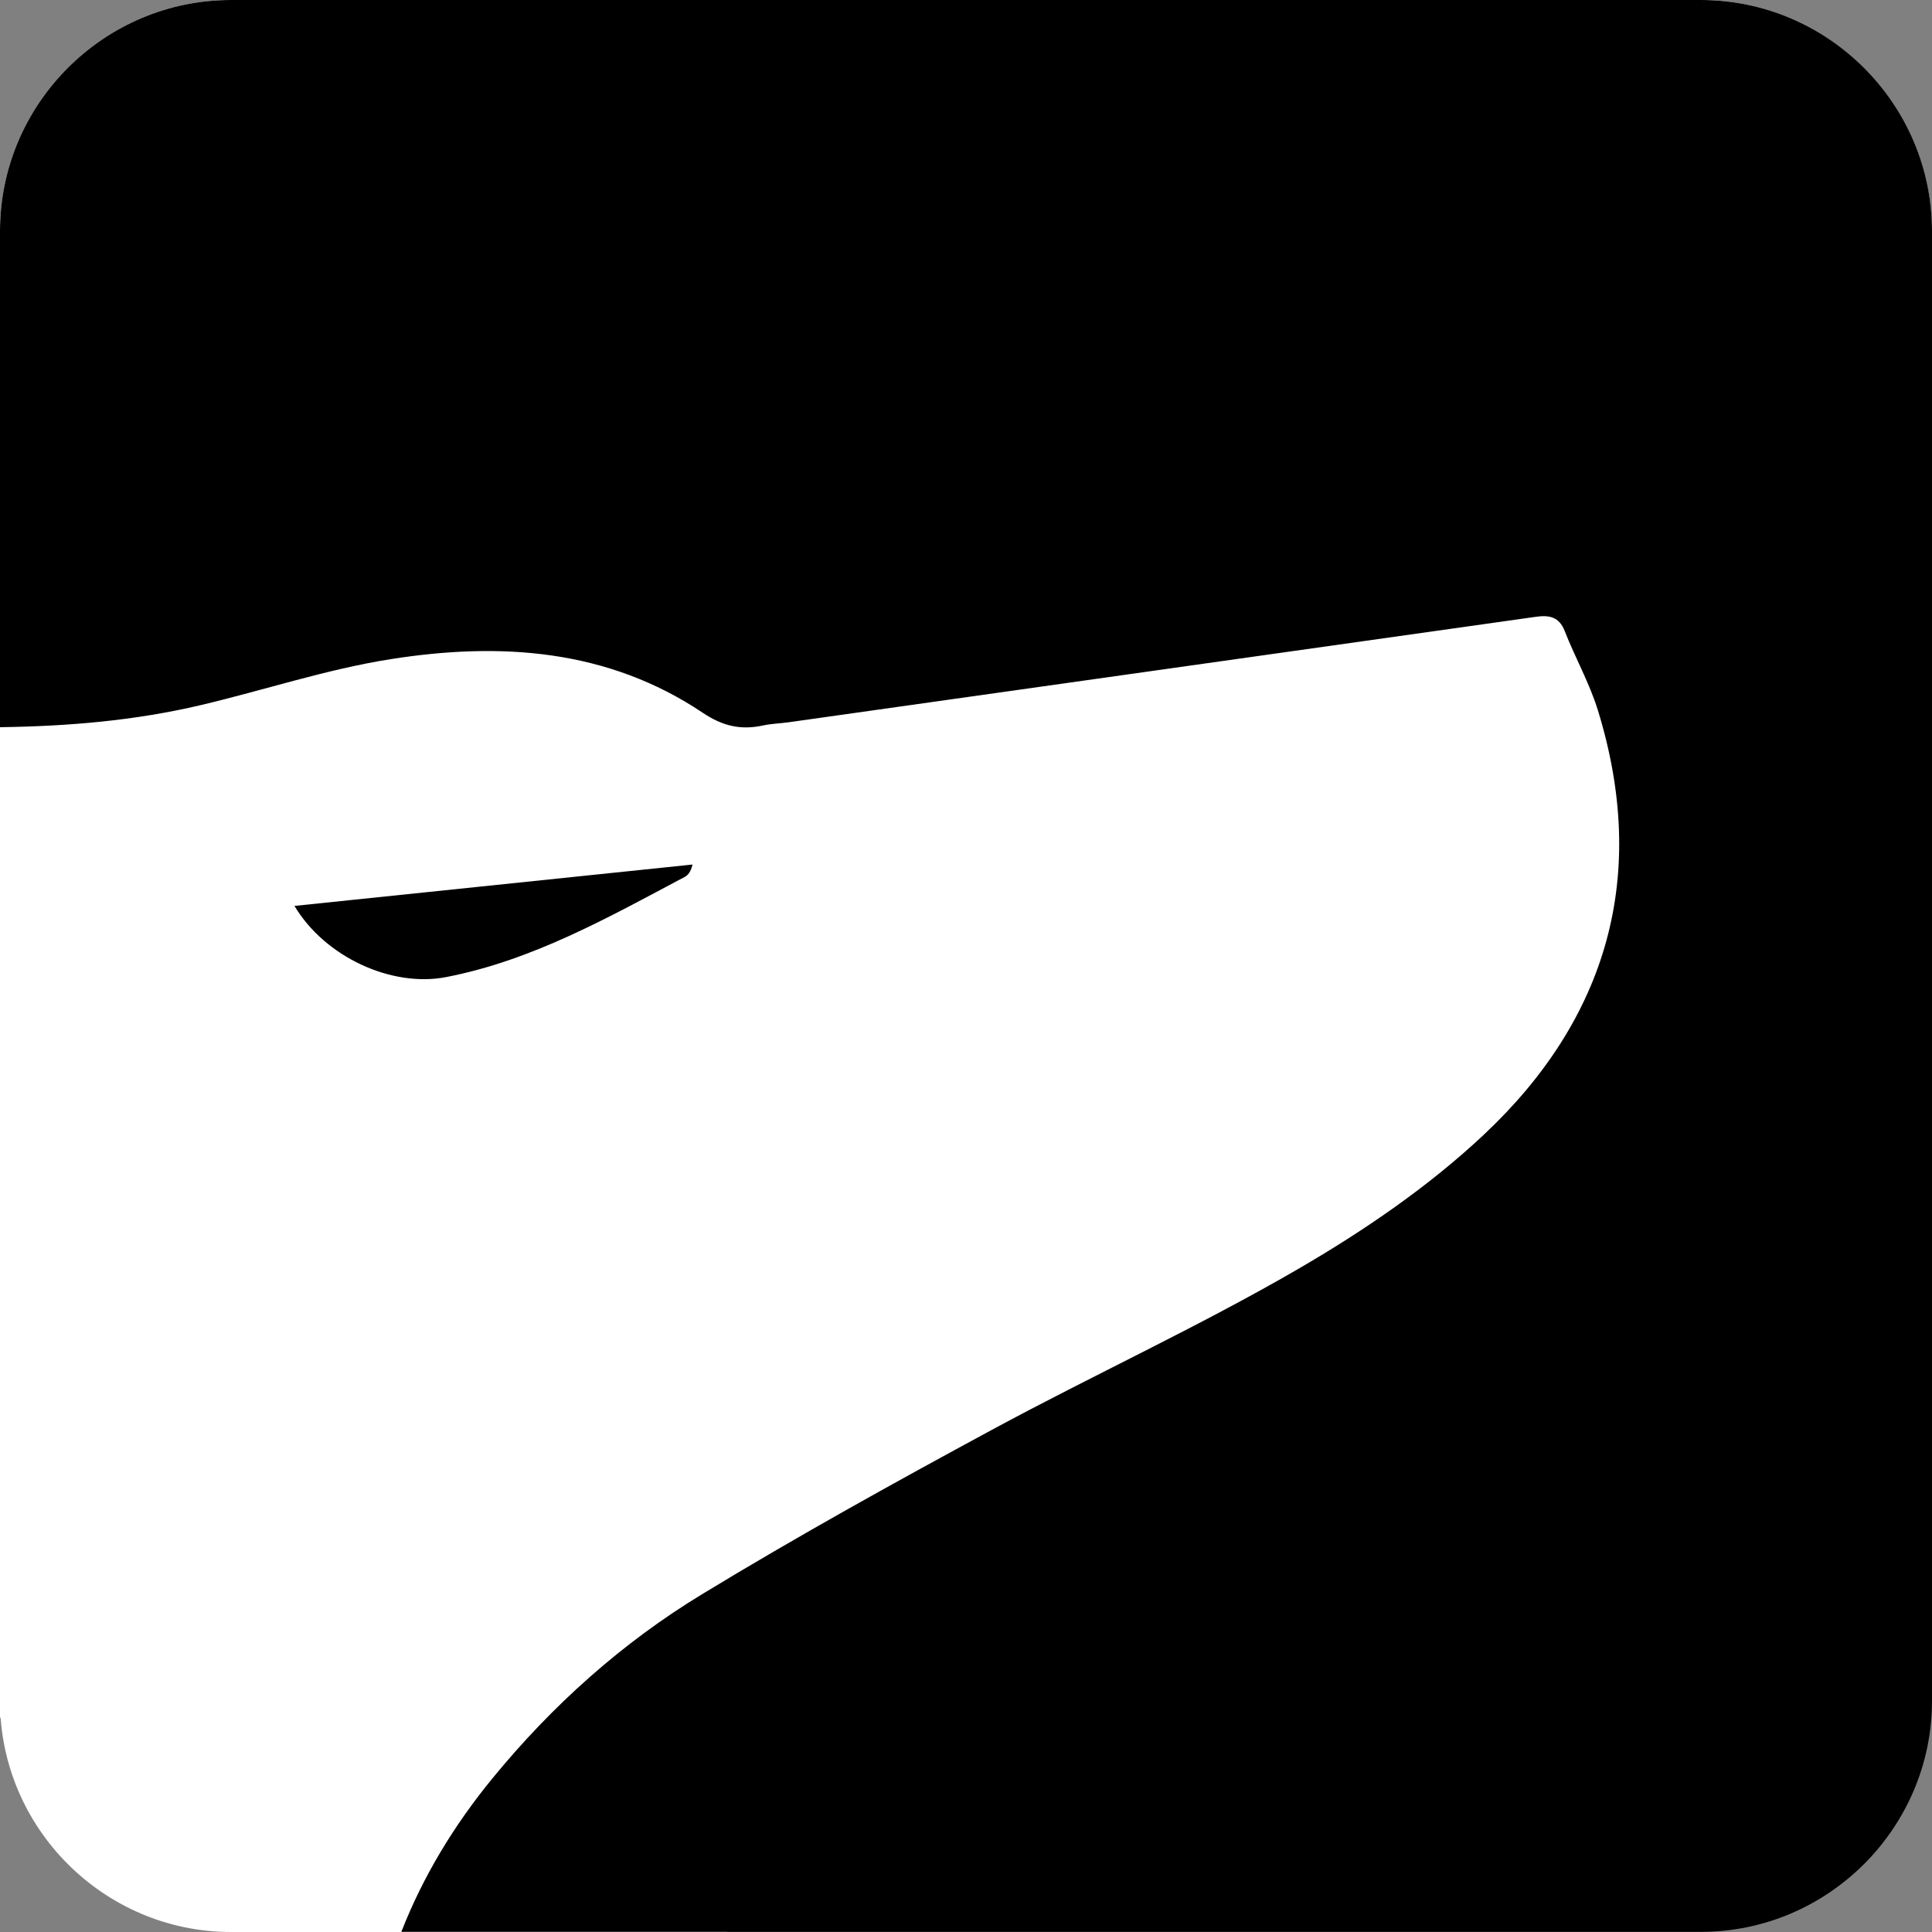
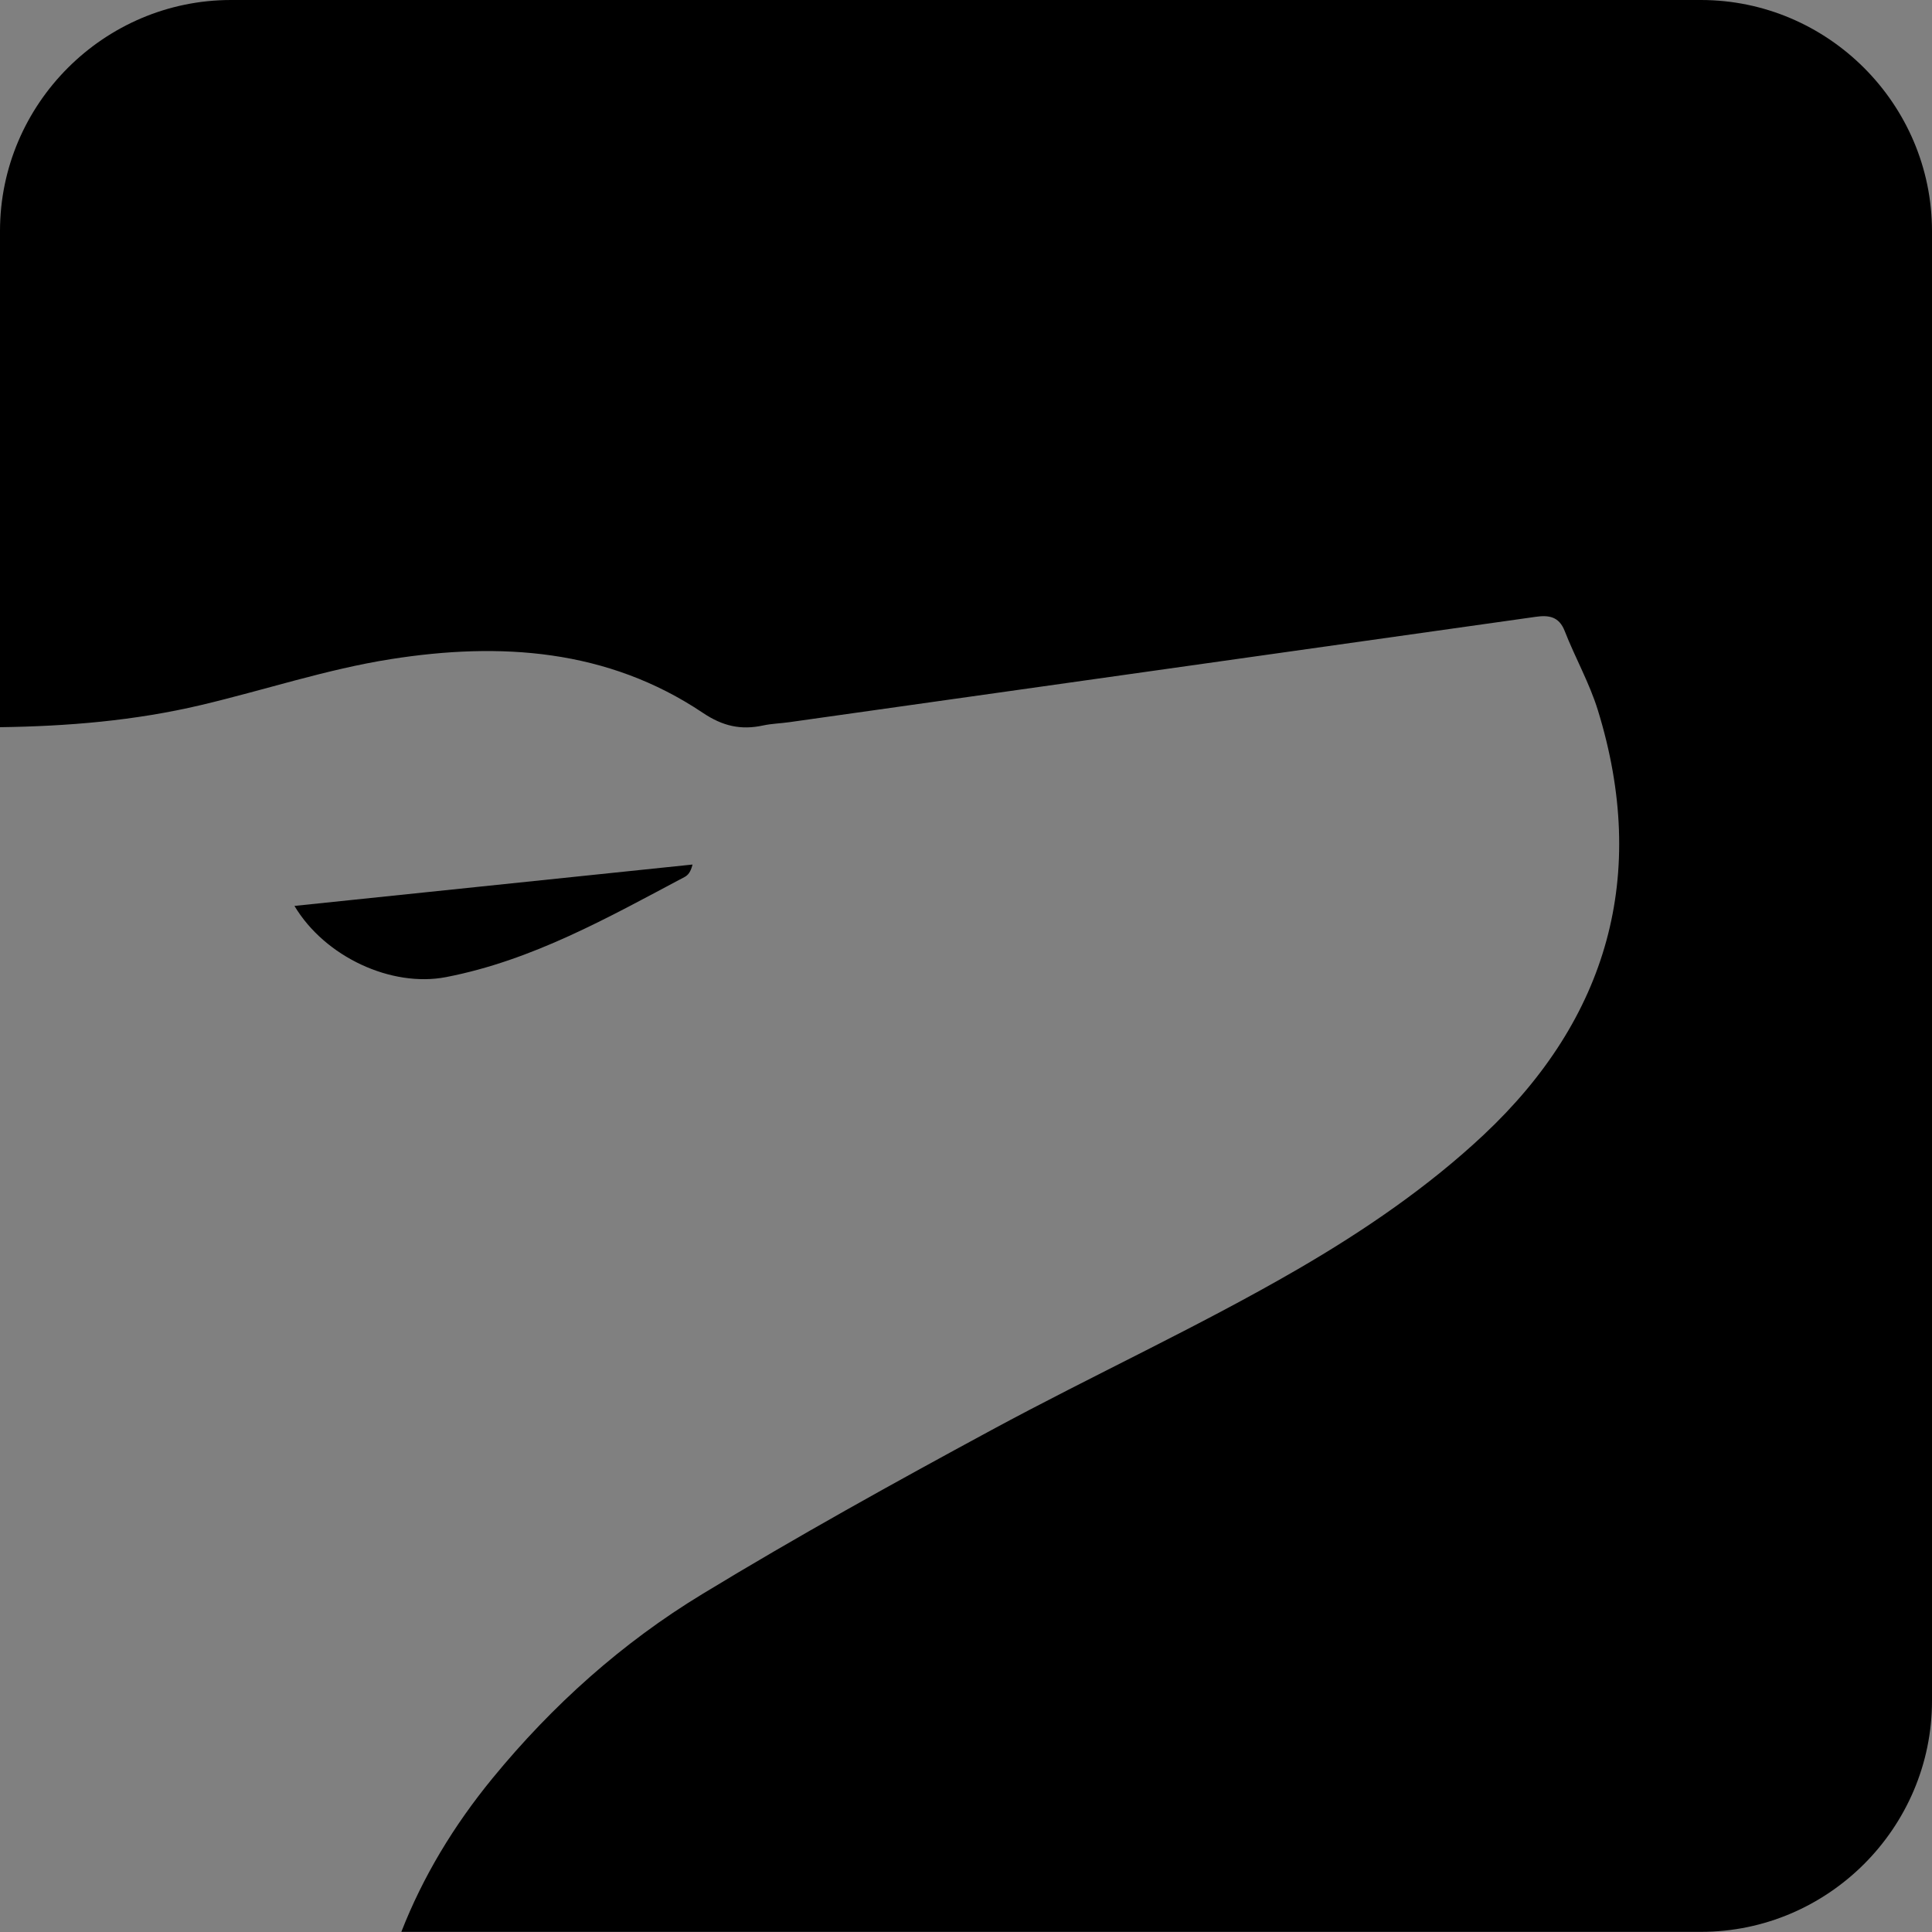
<svg xmlns="http://www.w3.org/2000/svg" version="1.0" preserveAspectRatio="xMidYMid meet" height="1080" viewBox="0 0 810 810" zoomAndPan="magnify" width="1080">
  <rect x="0" y="0" width="810" height="810" fill="#808080" stroke="none" />
  <defs>
    <clipPath id="aec81c711c">
-       <path clip-rule="nonzero" d="M 0 168.031 L 729 168.031 L 729 720.156 L 0 720.156 Z M 0 168.031" />
-     </clipPath>
+       </clipPath>
  </defs>
-   <path fill-rule="nonzero" fill-opacity="1" d="M 379.809 686.547 C 373.953 630.352 368.207 574.992 362.461 519.652 C 365.688 520.441 366.945 521.598 367.695 523.008 C 384.703 555.078 402.648 586.785 409.656 623 C 414.082 645.883 401.195 673.789 379.809 686.547 Z M 0 96.918 L 0 713.125 C 0 766.414 43.586 810 96.875 810 L 304.879 810 C 304.492 781.73 302.184 753.594 295.605 725.754 C 289.324 699.172 280.582 673.043 276.352 646.184 C 269.133 600.418 271.996 555.355 298.895 515.273 C 304.473 506.961 306.16 499.312 304.152 490.059 C 303.383 486.492 303.297 482.773 302.785 479.141 C 288.062 374.789 273.32 270.457 258.598 166.102 C 257.852 160.781 258.383 156.402 264.516 154.008 C 275.691 149.648 286.309 143.625 297.719 140.098 C 366.969 118.711 427.051 136.02 475.766 187.938 C 497.539 211.121 516.02 238.191 532.043 265.777 C 556.316 307.613 576.551 351.777 599.582 394.359 C 621.656 435.191 644.176 475.828 668.277 515.484 C 688.703 549.137 714.898 578.387 745.473 603.449 C 765.43 619.816 786.859 632.723 809.938 641.738 L 809.938 96.875 C 809.938 43.586 766.348 0 713.062 0 L 96.875 0 C 43.586 0.043 0 43.629 0 96.918 Z M 0 96.918" fill="#ffffff" />
  <g clip-path="url(#aec81c711c)">
-     <path fill-rule="nonzero" fill-opacity="1" d="M -19.82 168.031 L 728.57 168.031 L 728.57 720.156 L -19.82 720.156 Z M -19.82 168.031" fill="#ffffff" />
-   </g>
+     </g>
  <path fill-rule="nonzero" fill-opacity="1" d="M 123.453 379.809 C 179.648 373.953 235.008 368.207 290.348 362.461 C 289.559 365.688 288.402 366.945 286.992 367.695 C 254.922 384.703 223.215 402.648 187 409.656 C 164.117 414.082 136.211 401.195 123.453 379.809 Z M 713.082 0 L 96.875 0 C 43.586 0 0 43.586 0 96.875 L 0 304.879 C 28.27 304.492 56.406 302.184 84.246 295.605 C 110.828 289.324 136.957 280.582 163.816 276.352 C 209.582 269.133 254.645 271.996 294.727 298.895 C 303.039 304.473 310.688 306.16 319.941 304.152 C 323.508 303.383 327.227 303.297 330.859 302.785 C 435.211 288.062 539.543 273.32 643.898 258.598 C 649.219 257.852 653.598 258.383 655.992 264.516 C 660.352 275.691 666.375 286.309 669.902 297.719 C 691.289 366.969 673.98 427.051 622.062 475.766 C 598.879 497.539 571.809 516.02 544.223 532.043 C 502.387 556.316 458.223 576.551 415.641 599.582 C 374.809 621.656 334.172 644.176 294.516 668.277 C 260.863 688.703 231.613 714.898 206.551 745.473 C 190.184 765.43 177.277 786.859 168.262 809.938 L 713.125 809.938 C 766.414 809.938 810 766.348 810 713.062 L 810 96.875 C 809.957 43.586 766.371 0 713.082 0 Z M 713.082 0" fill="#000000" />
</svg>